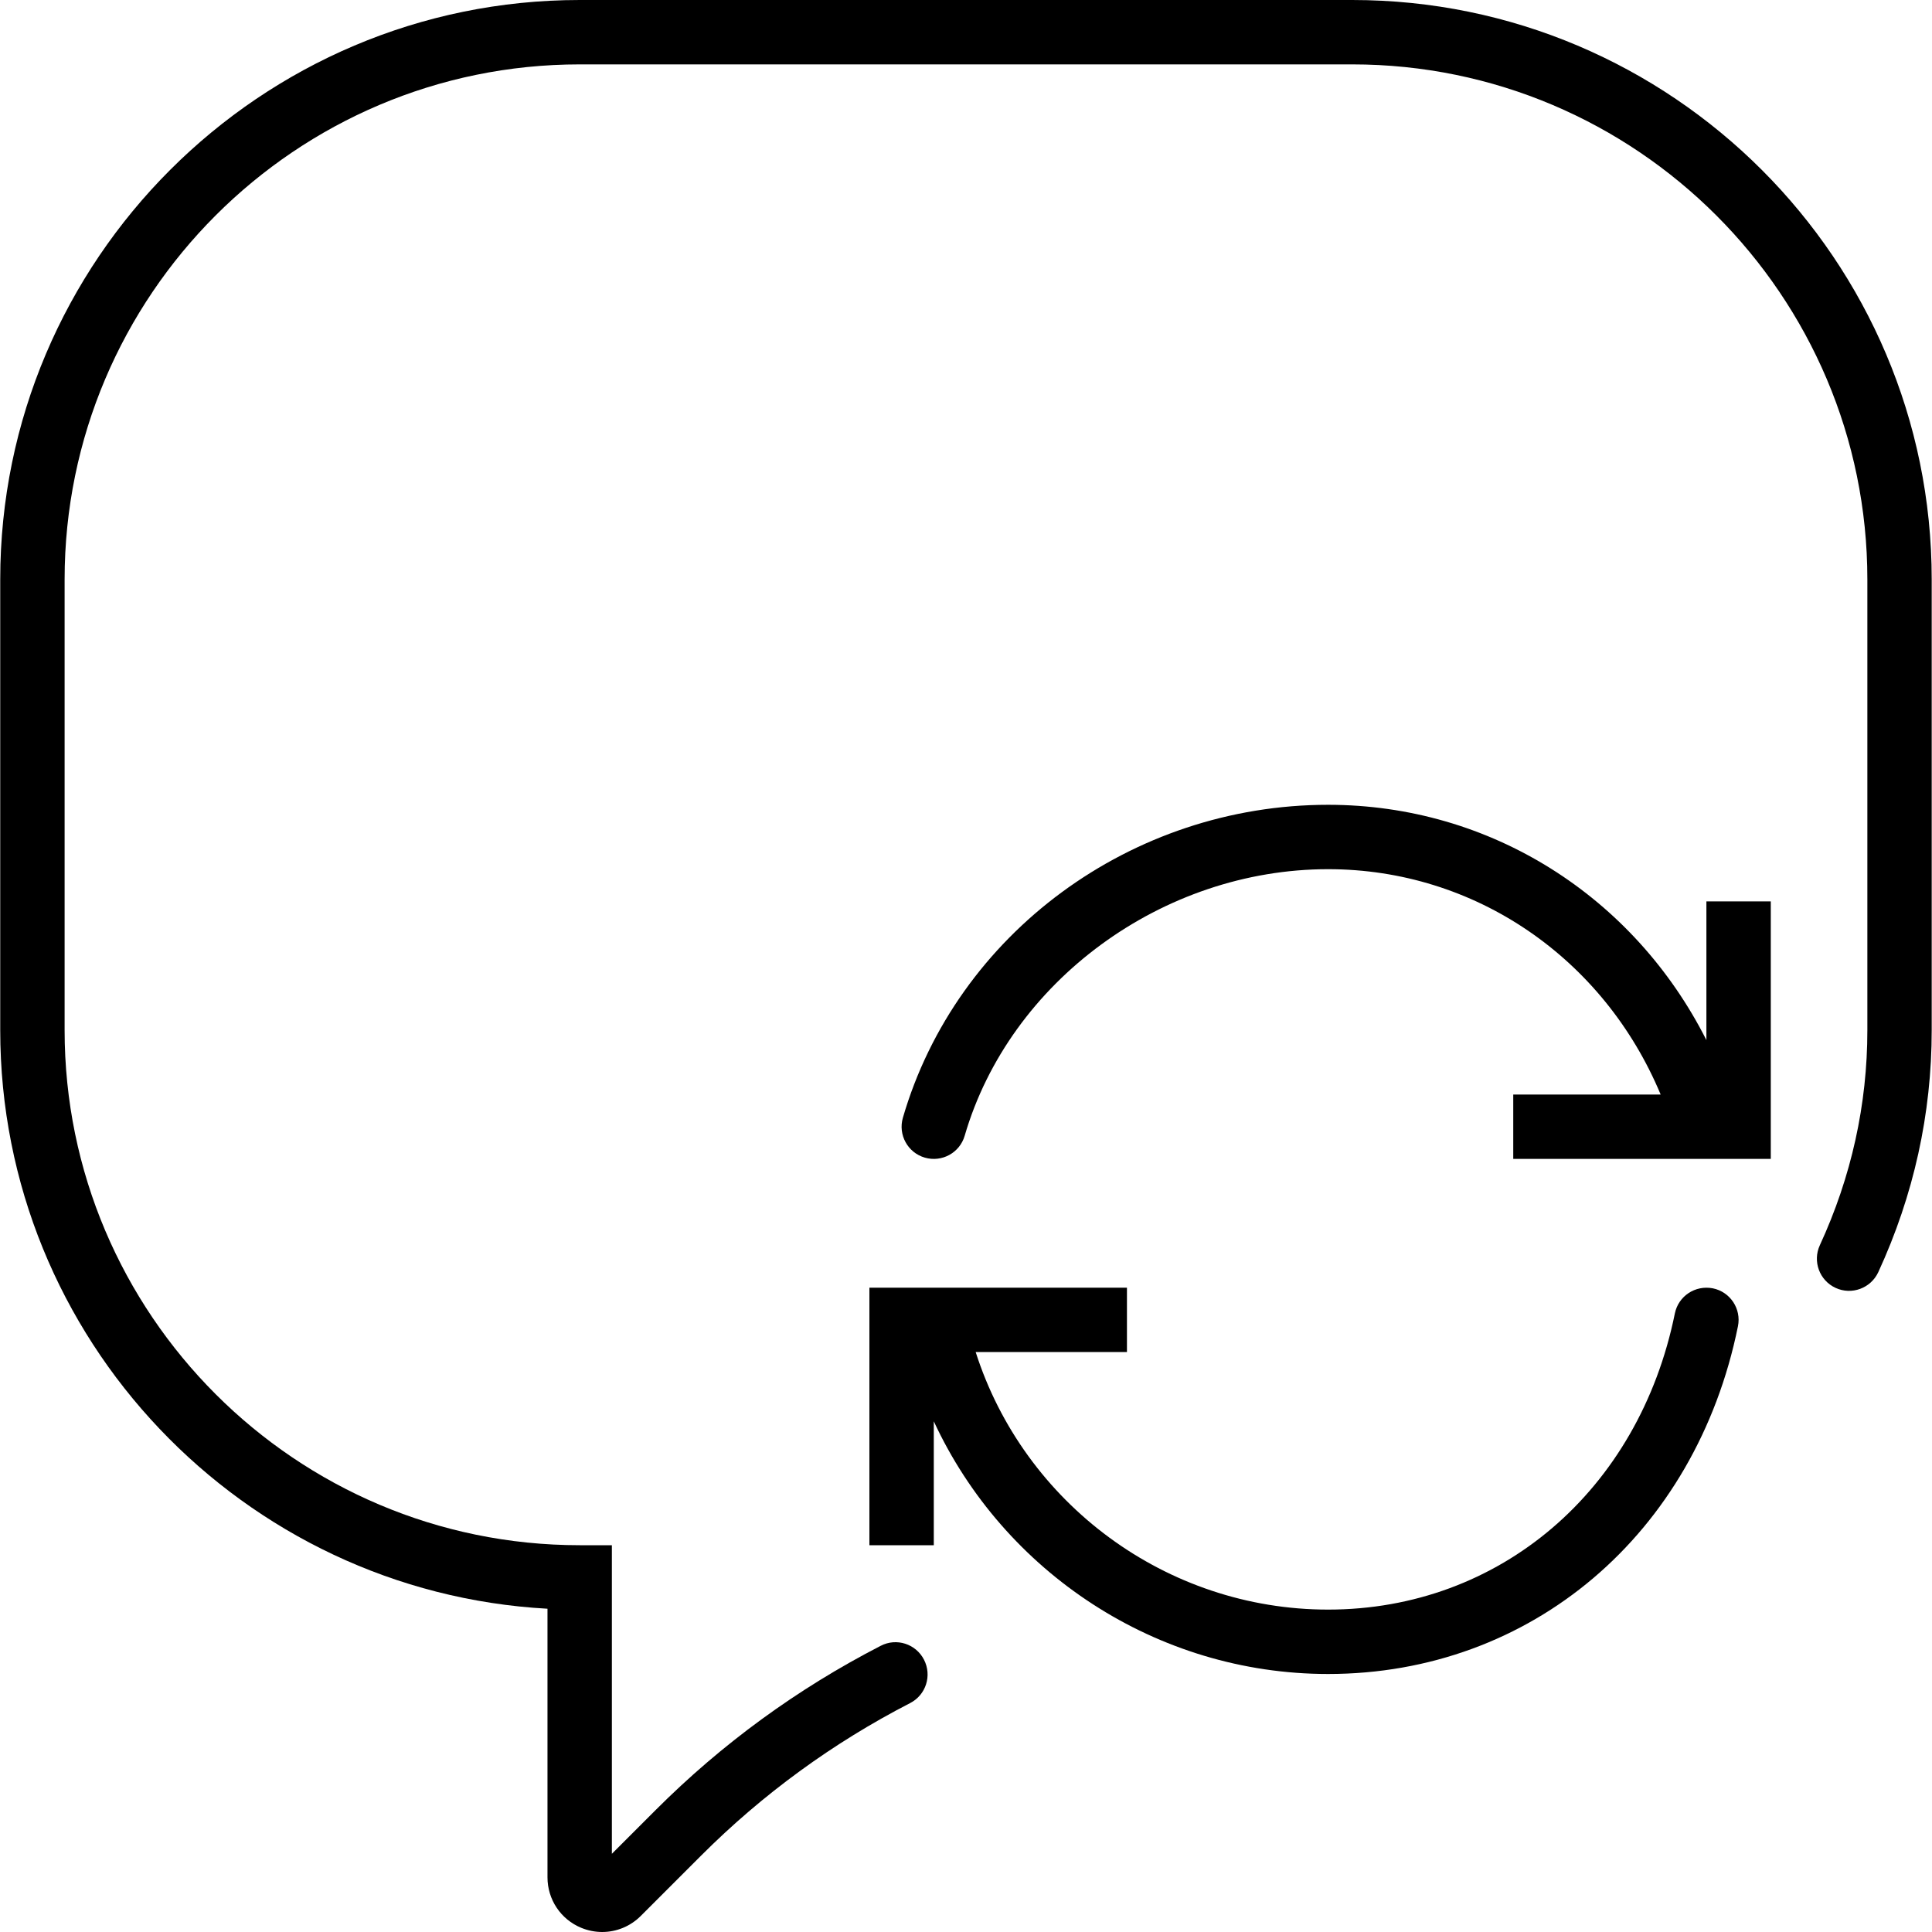
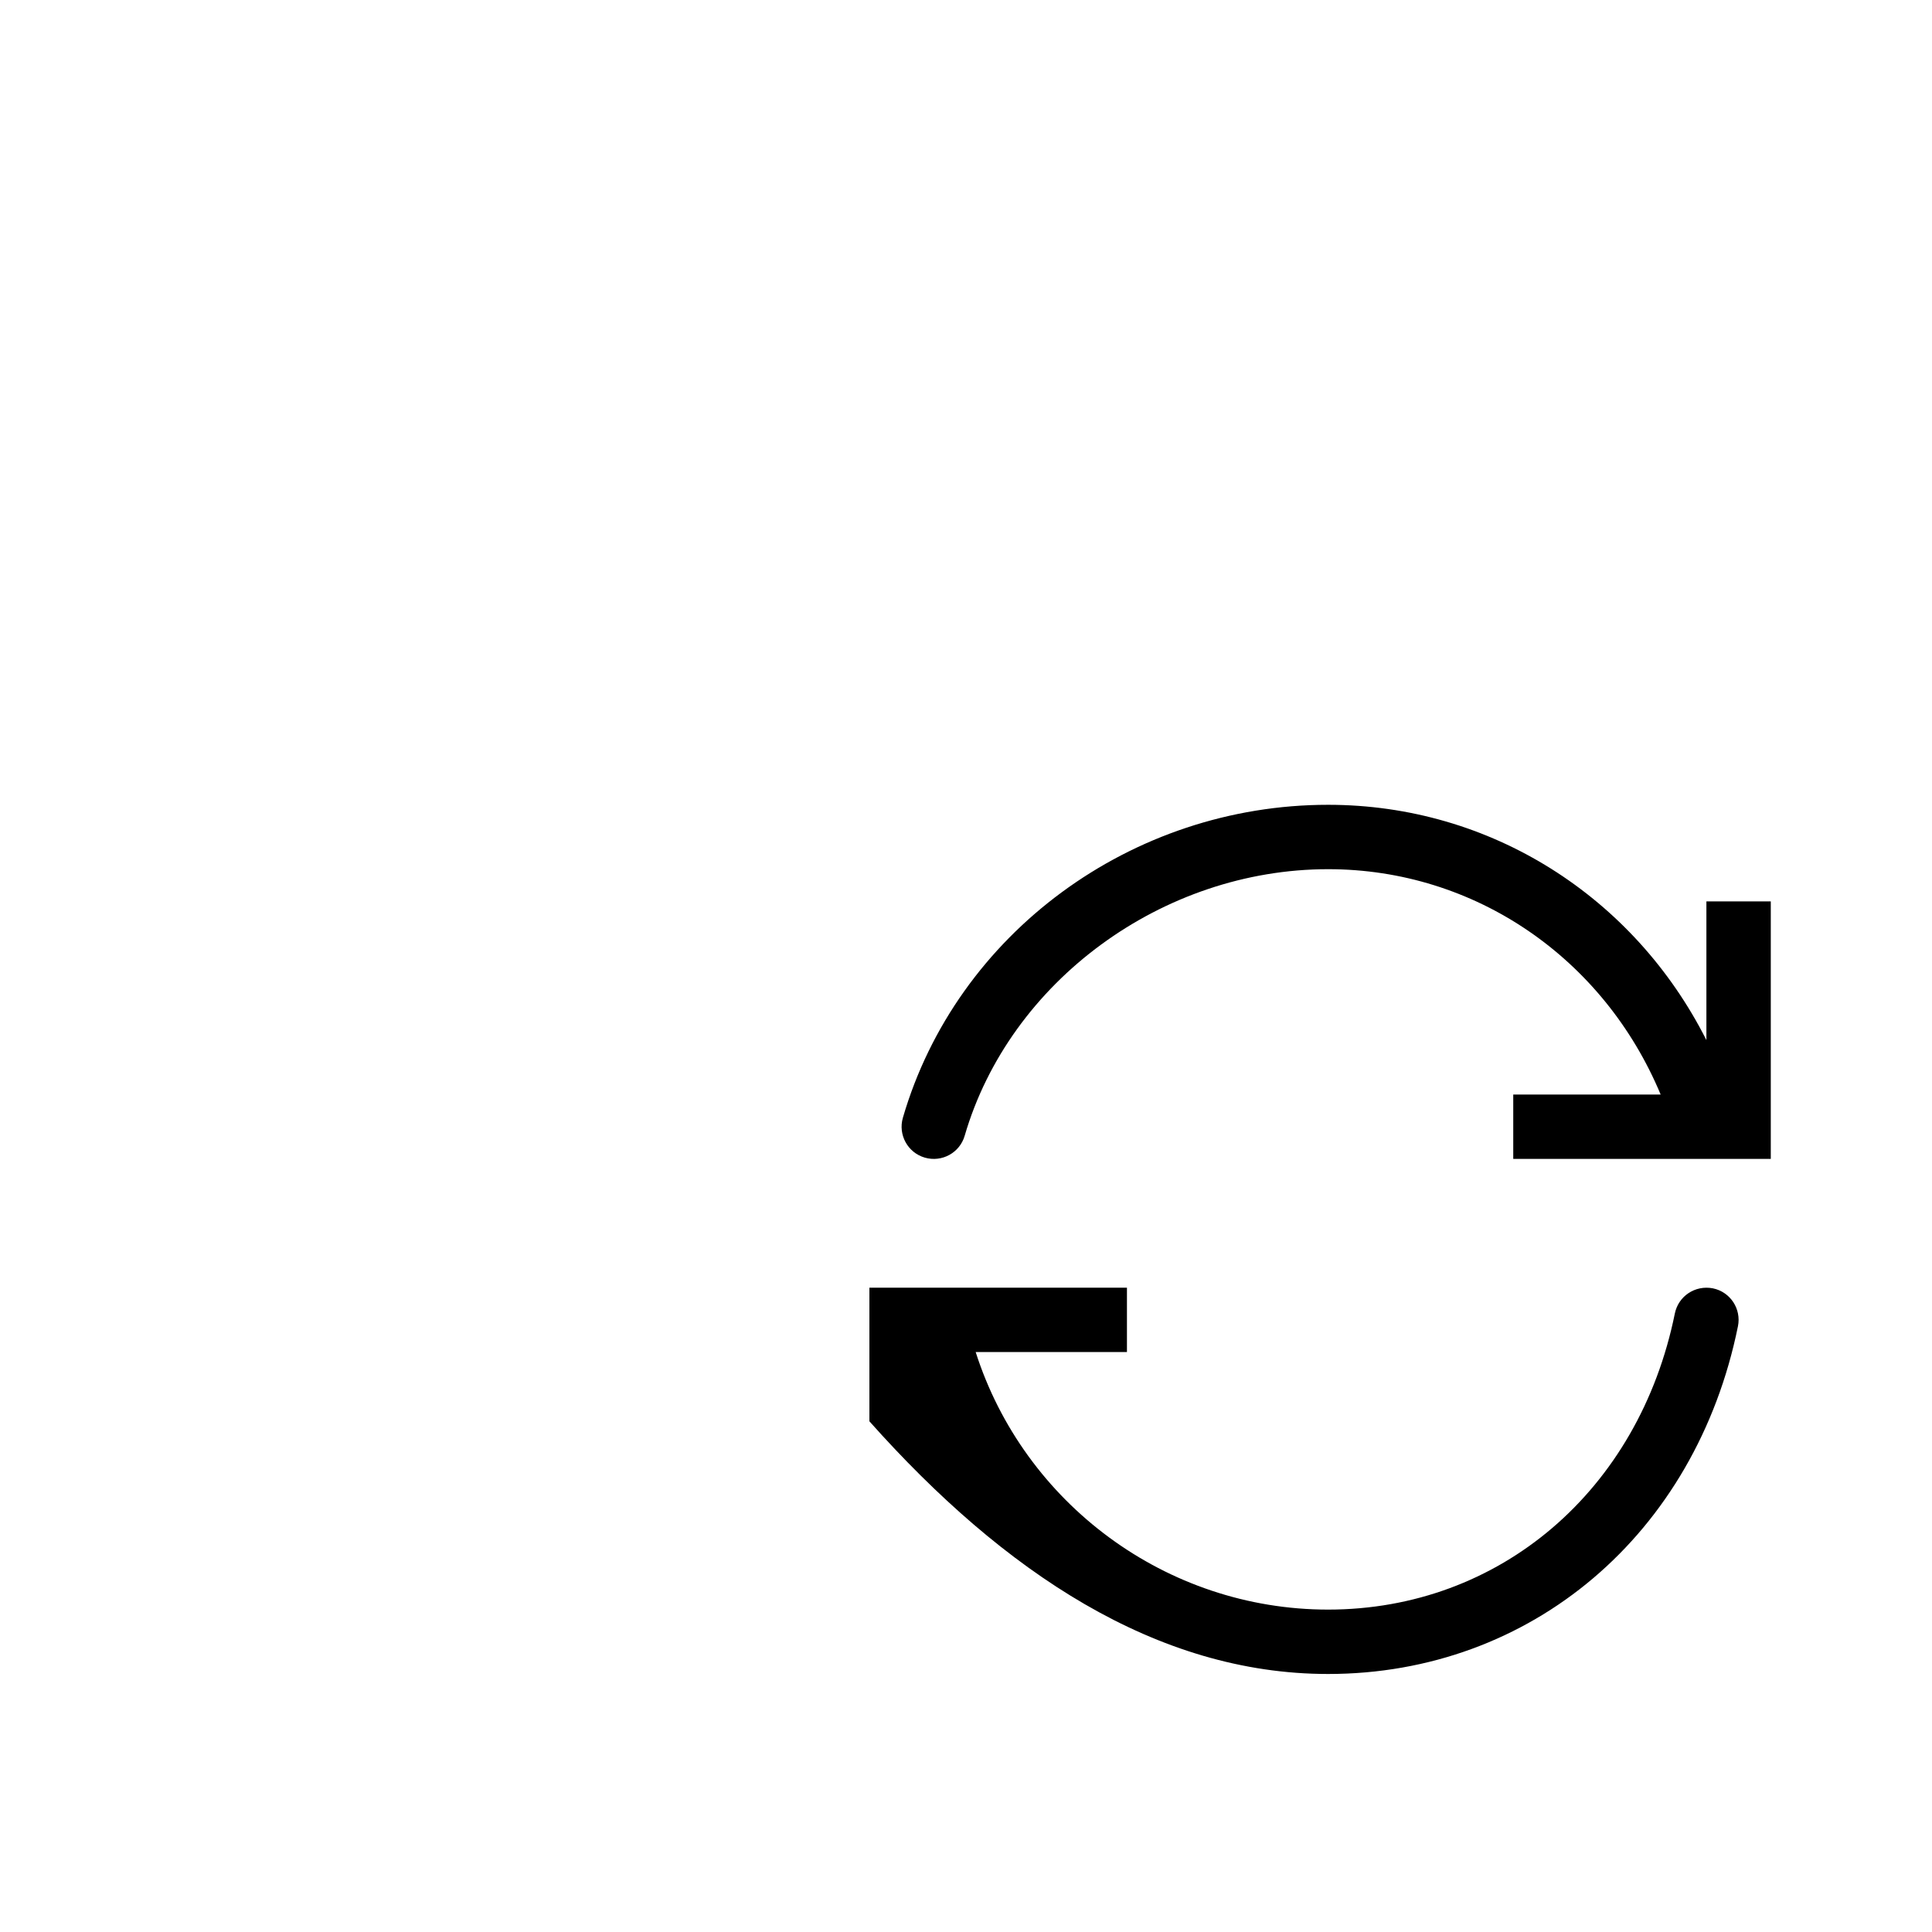
<svg xmlns="http://www.w3.org/2000/svg" version="1.1" id="Capa_1" x="0px" y="0px" viewBox="0 0 60.015 60.015" style="enable-background:new 0 0 60.015 60.015;" xml:space="preserve">
  <g>
-     <path d="M53.207,40.02c-0.548-0.105-1.069,0.24-1.18,0.781C50.911,46.303,46.582,50,41.256,50c-5.028,0-9.446-3.3-10.948-8h4.699   v-2h-8v8h2v-3.849C31.176,48.833,35.922,52,41.256,52c6.304,0,11.42-4.341,12.731-10.801C54.097,40.657,53.748,40.13,53.207,40.02z   " />
+     <path d="M53.207,40.02c-0.548-0.105-1.069,0.24-1.18,0.781C50.911,46.303,46.582,50,41.256,50c-5.028,0-9.446-3.3-10.948-8h4.699   v-2h-8v8v-3.849C31.176,48.833,35.922,52,41.256,52c6.304,0,11.42-4.341,12.731-10.801C54.097,40.657,53.748,40.13,53.207,40.02z   " />
    <path d="M53.007,32.309C50.757,27.854,46.303,25,41.256,25c-6.109,0-11.541,3.997-13.209,9.721c-0.154,0.53,0.15,1.085,0.681,1.239   c0.531,0.154,1.086-0.15,1.239-0.681C31.366,30.482,36.113,27,41.256,27c4.565,0,8.562,2.766,10.33,7h-4.579v2h8v-8h-2V32.309z" />
-     <path d="M42.007,0h-24c-9.925,0-18,8.075-18,18v14c0,9.59,7.538,17.452,17,17.973v8.344c0,0.689,0.411,1.305,1.048,1.568   c0.211,0.087,0.433,0.13,0.651,0.13c0.44,0,0.873-0.173,1.198-0.498l1.876-1.876c1.907-1.907,4.092-3.501,6.492-4.737   c0.491-0.252,0.684-0.855,0.431-1.347c-0.252-0.493-0.856-0.688-1.347-0.431c-2.584,1.33-4.937,3.047-6.99,5.101l-1.359,1.359V48   h-1c-8.822,0-16-7.178-16-16V18c0-8.822,7.178-16,16-16h24c8.822,0,16,7.178,16,16v14c0,2.308-0.496,4.555-1.476,6.681   c-0.231,0.501-0.012,1.095,0.49,1.326c0.499,0.231,1.094,0.011,1.326-0.49c1.101-2.39,1.659-4.918,1.659-7.517V18   C60.007,8.075,51.932,0,42.007,0z" />
  </g>
  <g>
</g>
  <g>
</g>
  <g>
</g>
  <g>
</g>
  <g>
</g>
  <g>
</g>
  <g>
</g>
  <g>
</g>
  <g>
</g>
  <g>
</g>
  <g>
</g>
  <g>
</g>
  <g>
</g>
  <g>
</g>
  <g>
</g>
</svg>